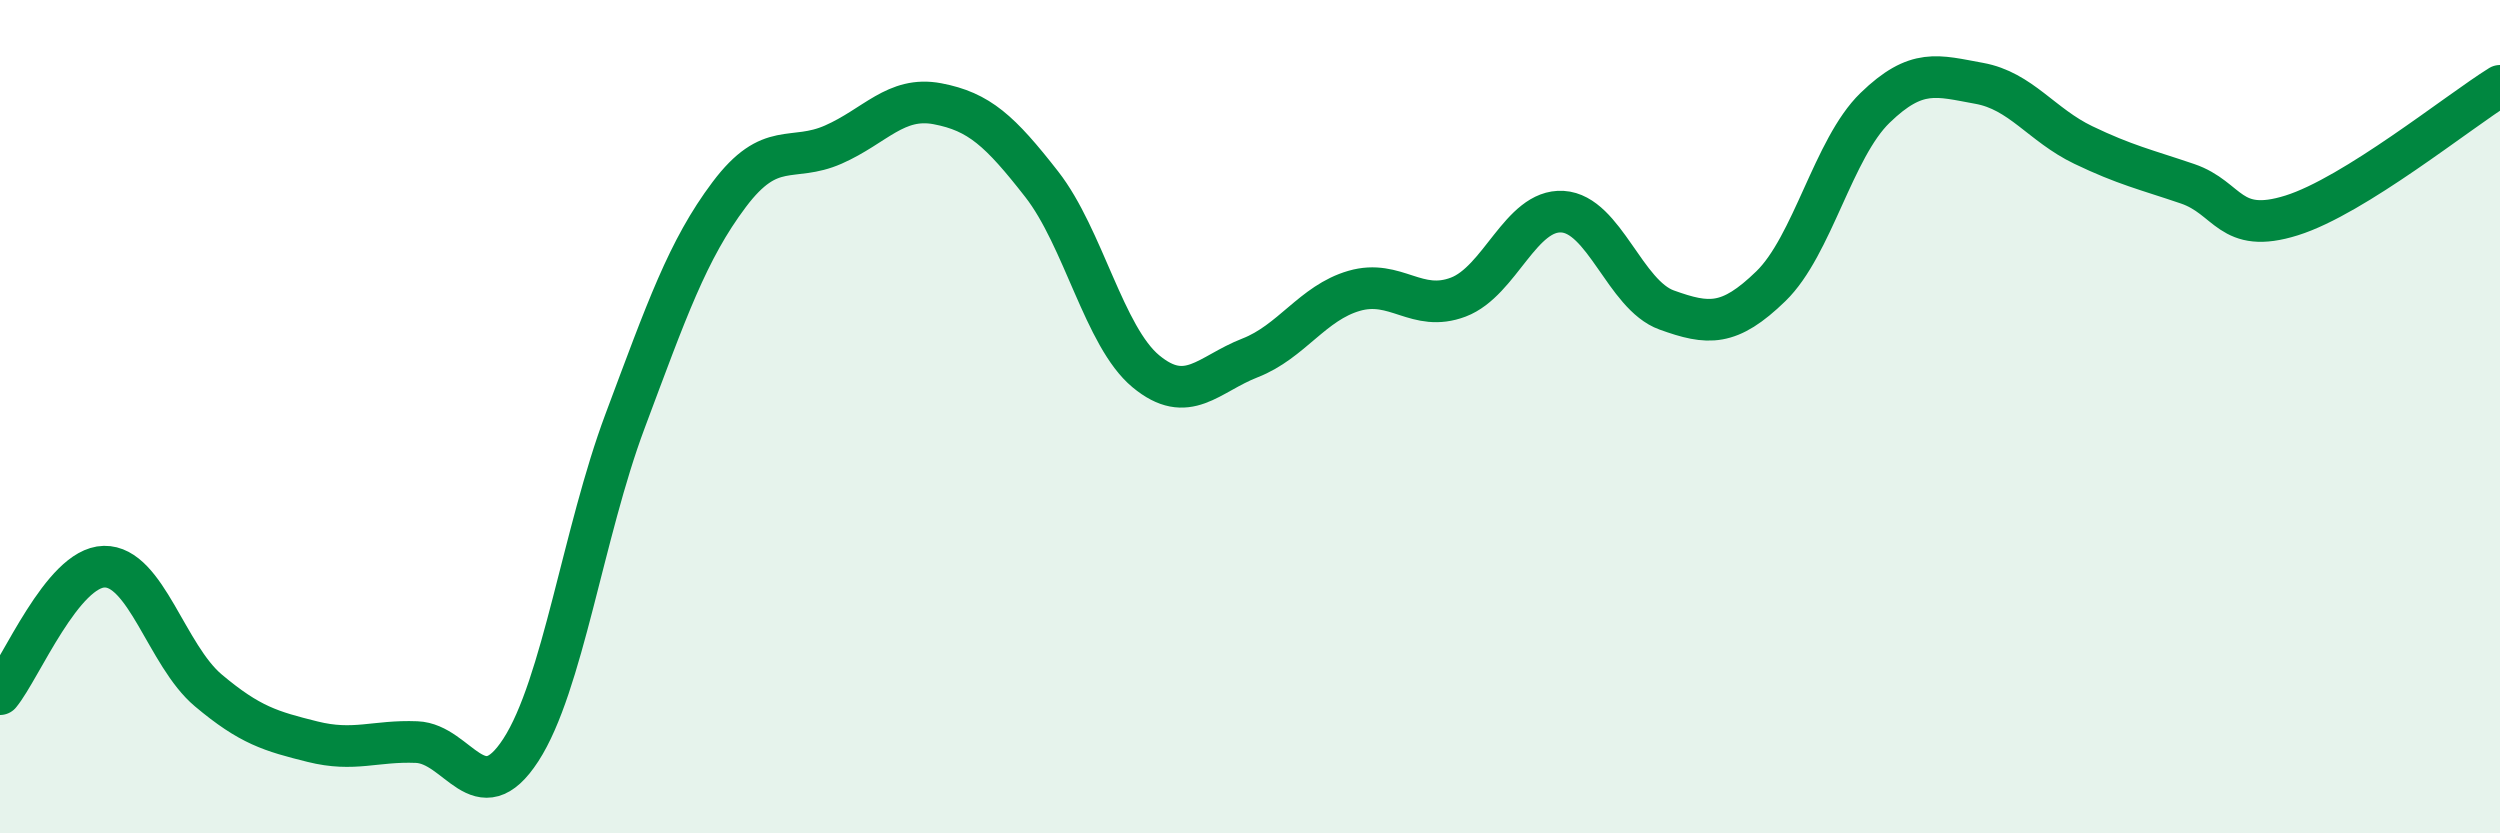
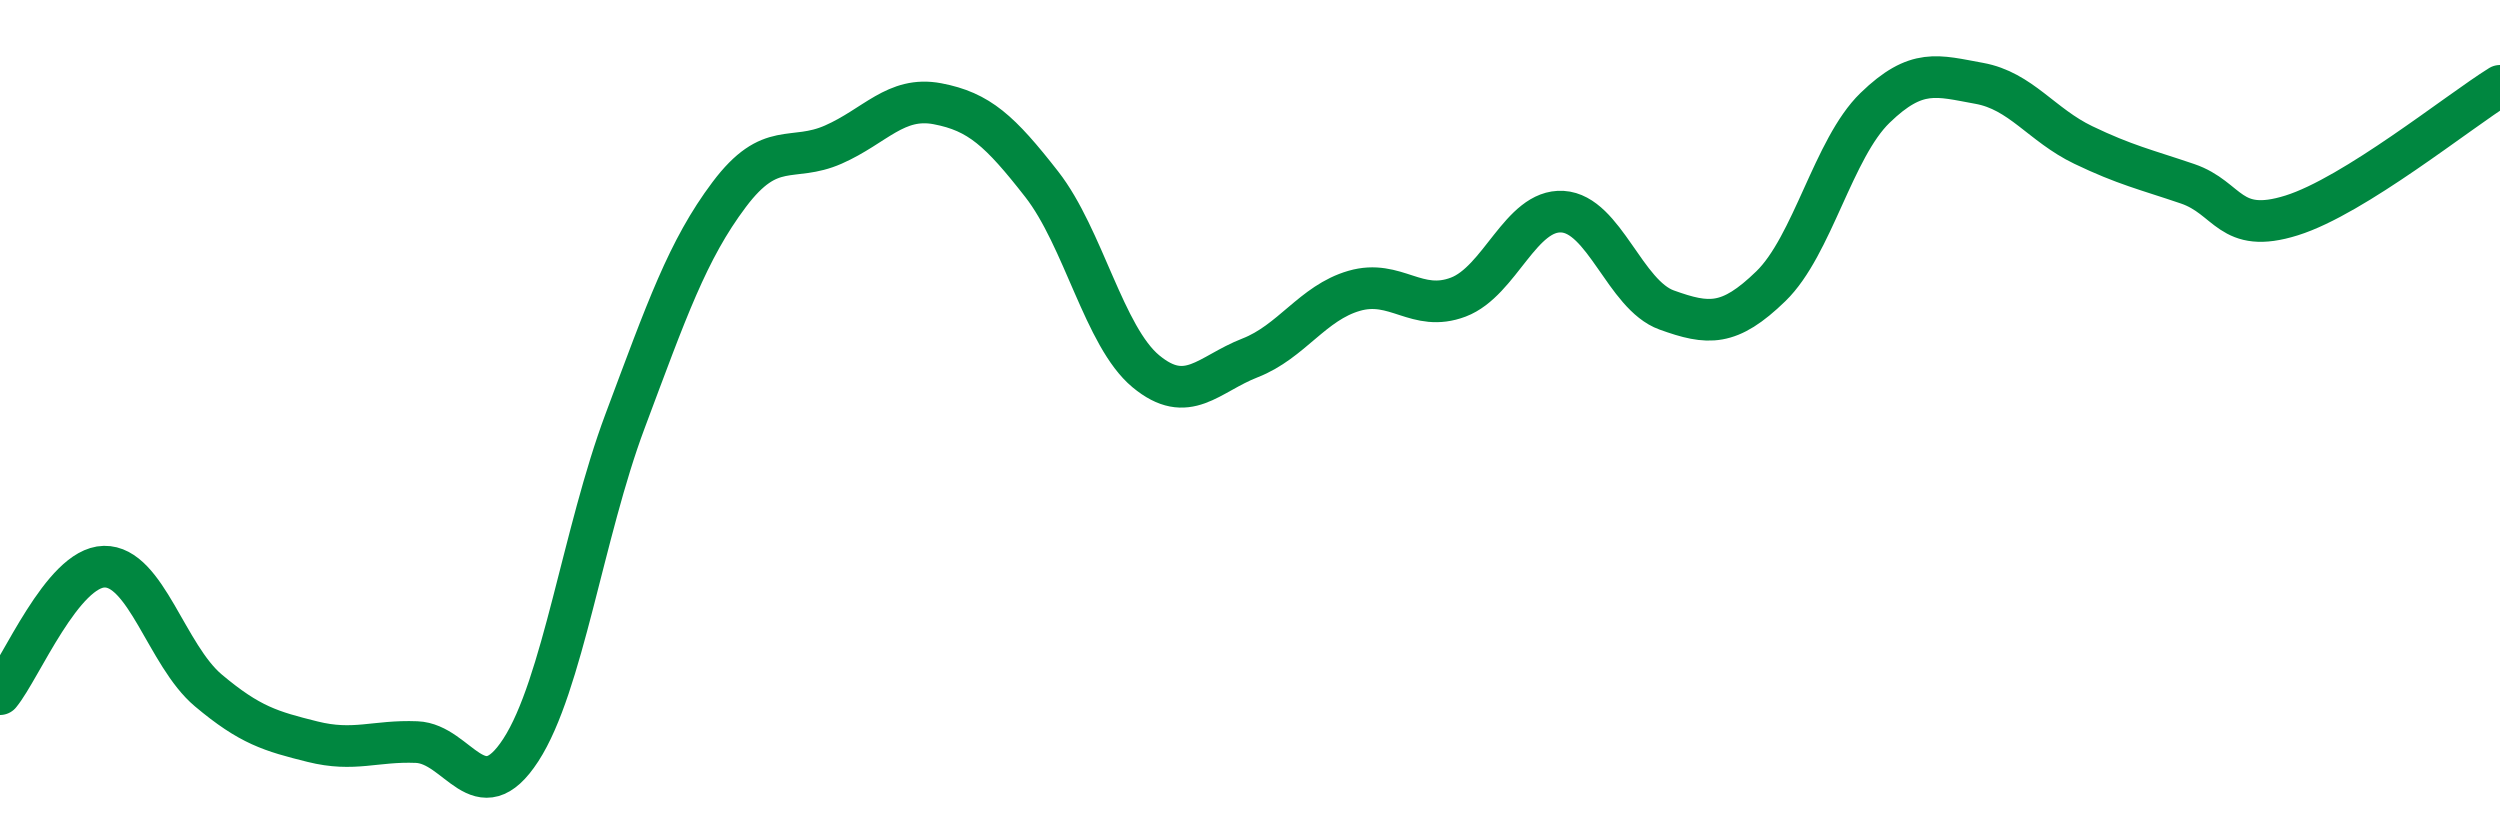
<svg xmlns="http://www.w3.org/2000/svg" width="60" height="20" viewBox="0 0 60 20">
-   <path d="M 0,16.66 C 0.5,16.05 1.5,13.62 2.5,13.6 C 3.5,13.58 4,15.73 5,16.57 C 6,17.41 6.5,17.55 7.5,17.8 C 8.5,18.05 9,17.77 10,17.81 C 11,17.85 11.5,19.54 12.5,18 C 13.5,16.46 14,12.78 15,10.11 C 16,7.44 16.5,6 17.5,4.67 C 18.5,3.34 19,3.91 20,3.47 C 21,3.03 21.5,2.3 22.5,2.49 C 23.5,2.68 24,3.14 25,4.42 C 26,5.7 26.5,8.08 27.5,8.91 C 28.5,9.74 29,8.98 30,8.59 C 31,8.2 31.5,7.27 32.5,6.98 C 33.5,6.69 34,7.51 35,7.13 C 36,6.75 36.5,5.02 37.5,5.08 C 38.5,5.14 39,7.08 40,7.44 C 41,7.8 41.5,7.84 42.5,6.87 C 43.5,5.9 44,3.56 45,2.59 C 46,1.62 46.5,1.82 47.5,2 C 48.5,2.18 49,3 50,3.48 C 51,3.96 51.5,4.07 52.5,4.41 C 53.5,4.75 53.5,5.64 55,5.17 C 56.5,4.7 59,2.68 60,2.06L60 20L0 20Z" fill="#008740" opacity="0.1" stroke-linecap="round" stroke-linejoin="round" />
  <path d="M 0,16.66 C 0.5,16.05 1.5,13.62 2.5,13.6 C 3.5,13.58 4,15.73 5,16.57 C 6,17.41 6.5,17.55 7.5,17.8 C 8.5,18.05 9,17.77 10,17.81 C 11,17.85 11.5,19.54 12.5,18 C 13.5,16.46 14,12.78 15,10.11 C 16,7.44 16.5,6 17.5,4.67 C 18.5,3.34 19,3.91 20,3.47 C 21,3.03 21.5,2.3 22.5,2.49 C 23.5,2.68 24,3.14 25,4.42 C 26,5.7 26.5,8.08 27.5,8.91 C 28.5,9.74 29,8.98 30,8.59 C 31,8.2 31.5,7.27 32.5,6.98 C 33.5,6.69 34,7.51 35,7.13 C 36,6.75 36.5,5.02 37.5,5.08 C 38.5,5.14 39,7.08 40,7.44 C 41,7.8 41.5,7.84 42.5,6.87 C 43.5,5.9 44,3.56 45,2.59 C 46,1.62 46.5,1.82 47.5,2 C 48.5,2.18 49,3 50,3.48 C 51,3.96 51.5,4.07 52.5,4.41 C 53.5,4.75 53.5,5.64 55,5.17 C 56.5,4.7 59,2.68 60,2.06" stroke="#008740" stroke-width="1" fill="none" stroke-linecap="round" stroke-linejoin="round" />
</svg>